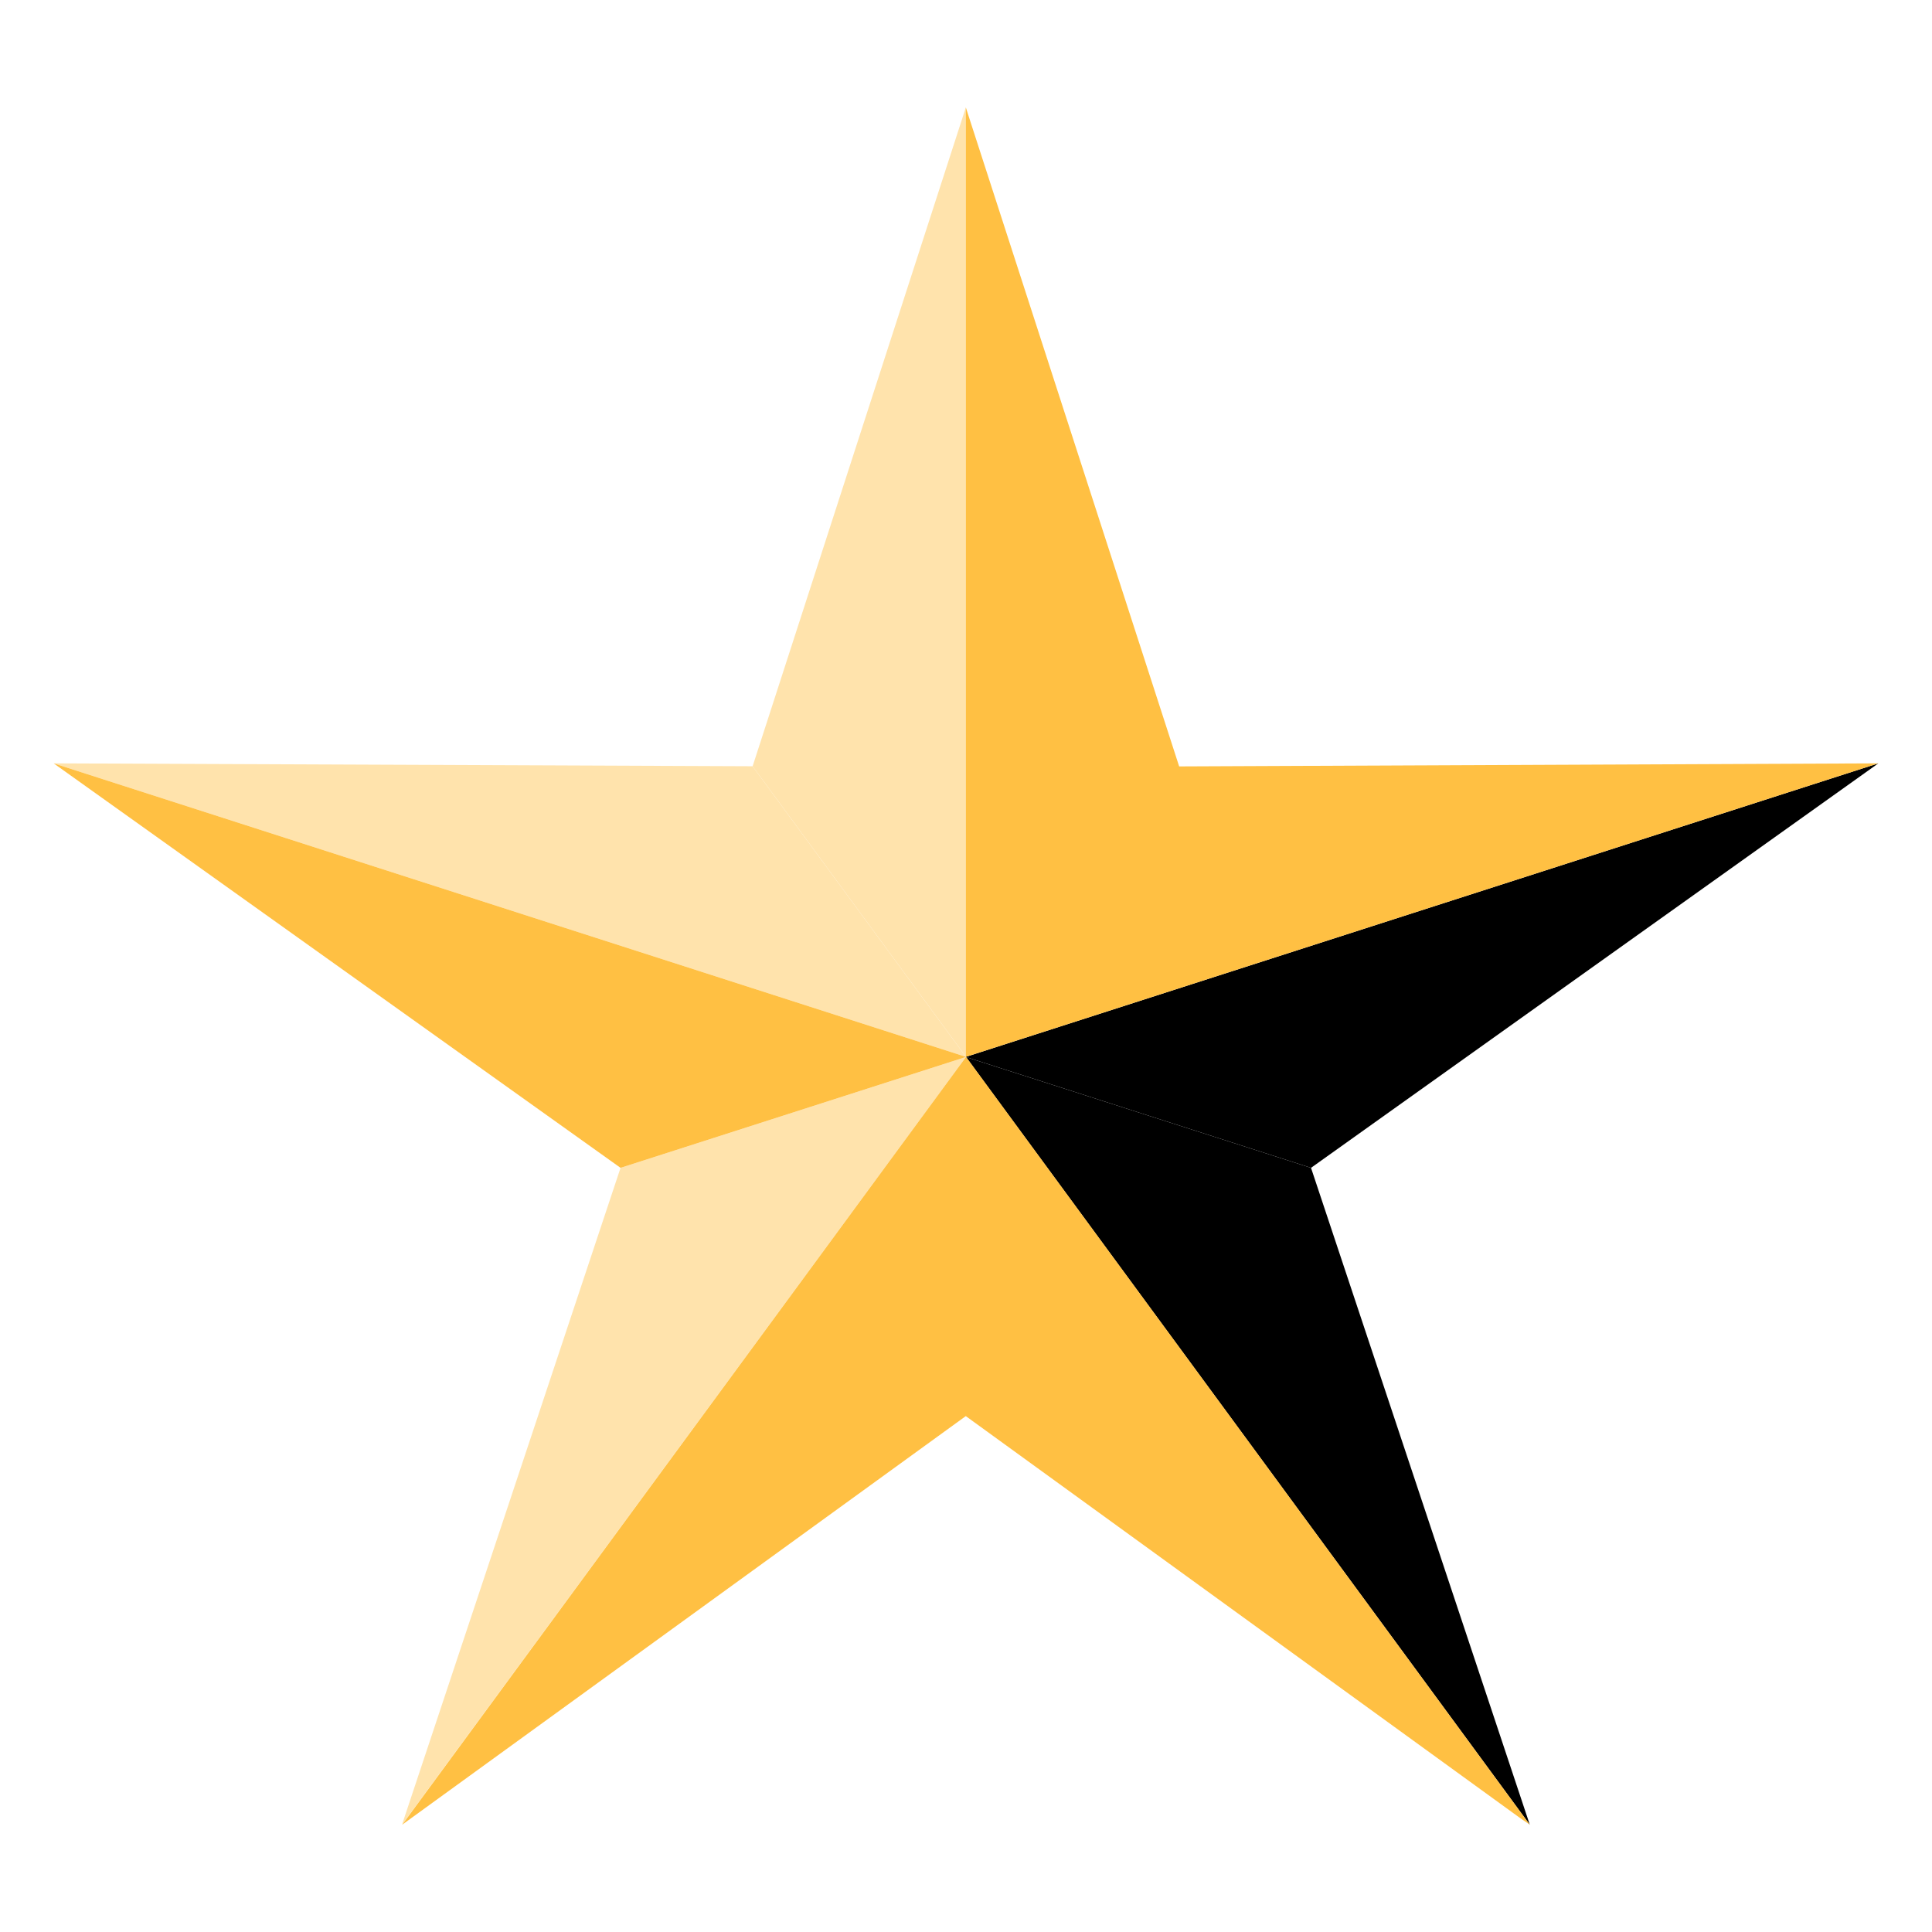
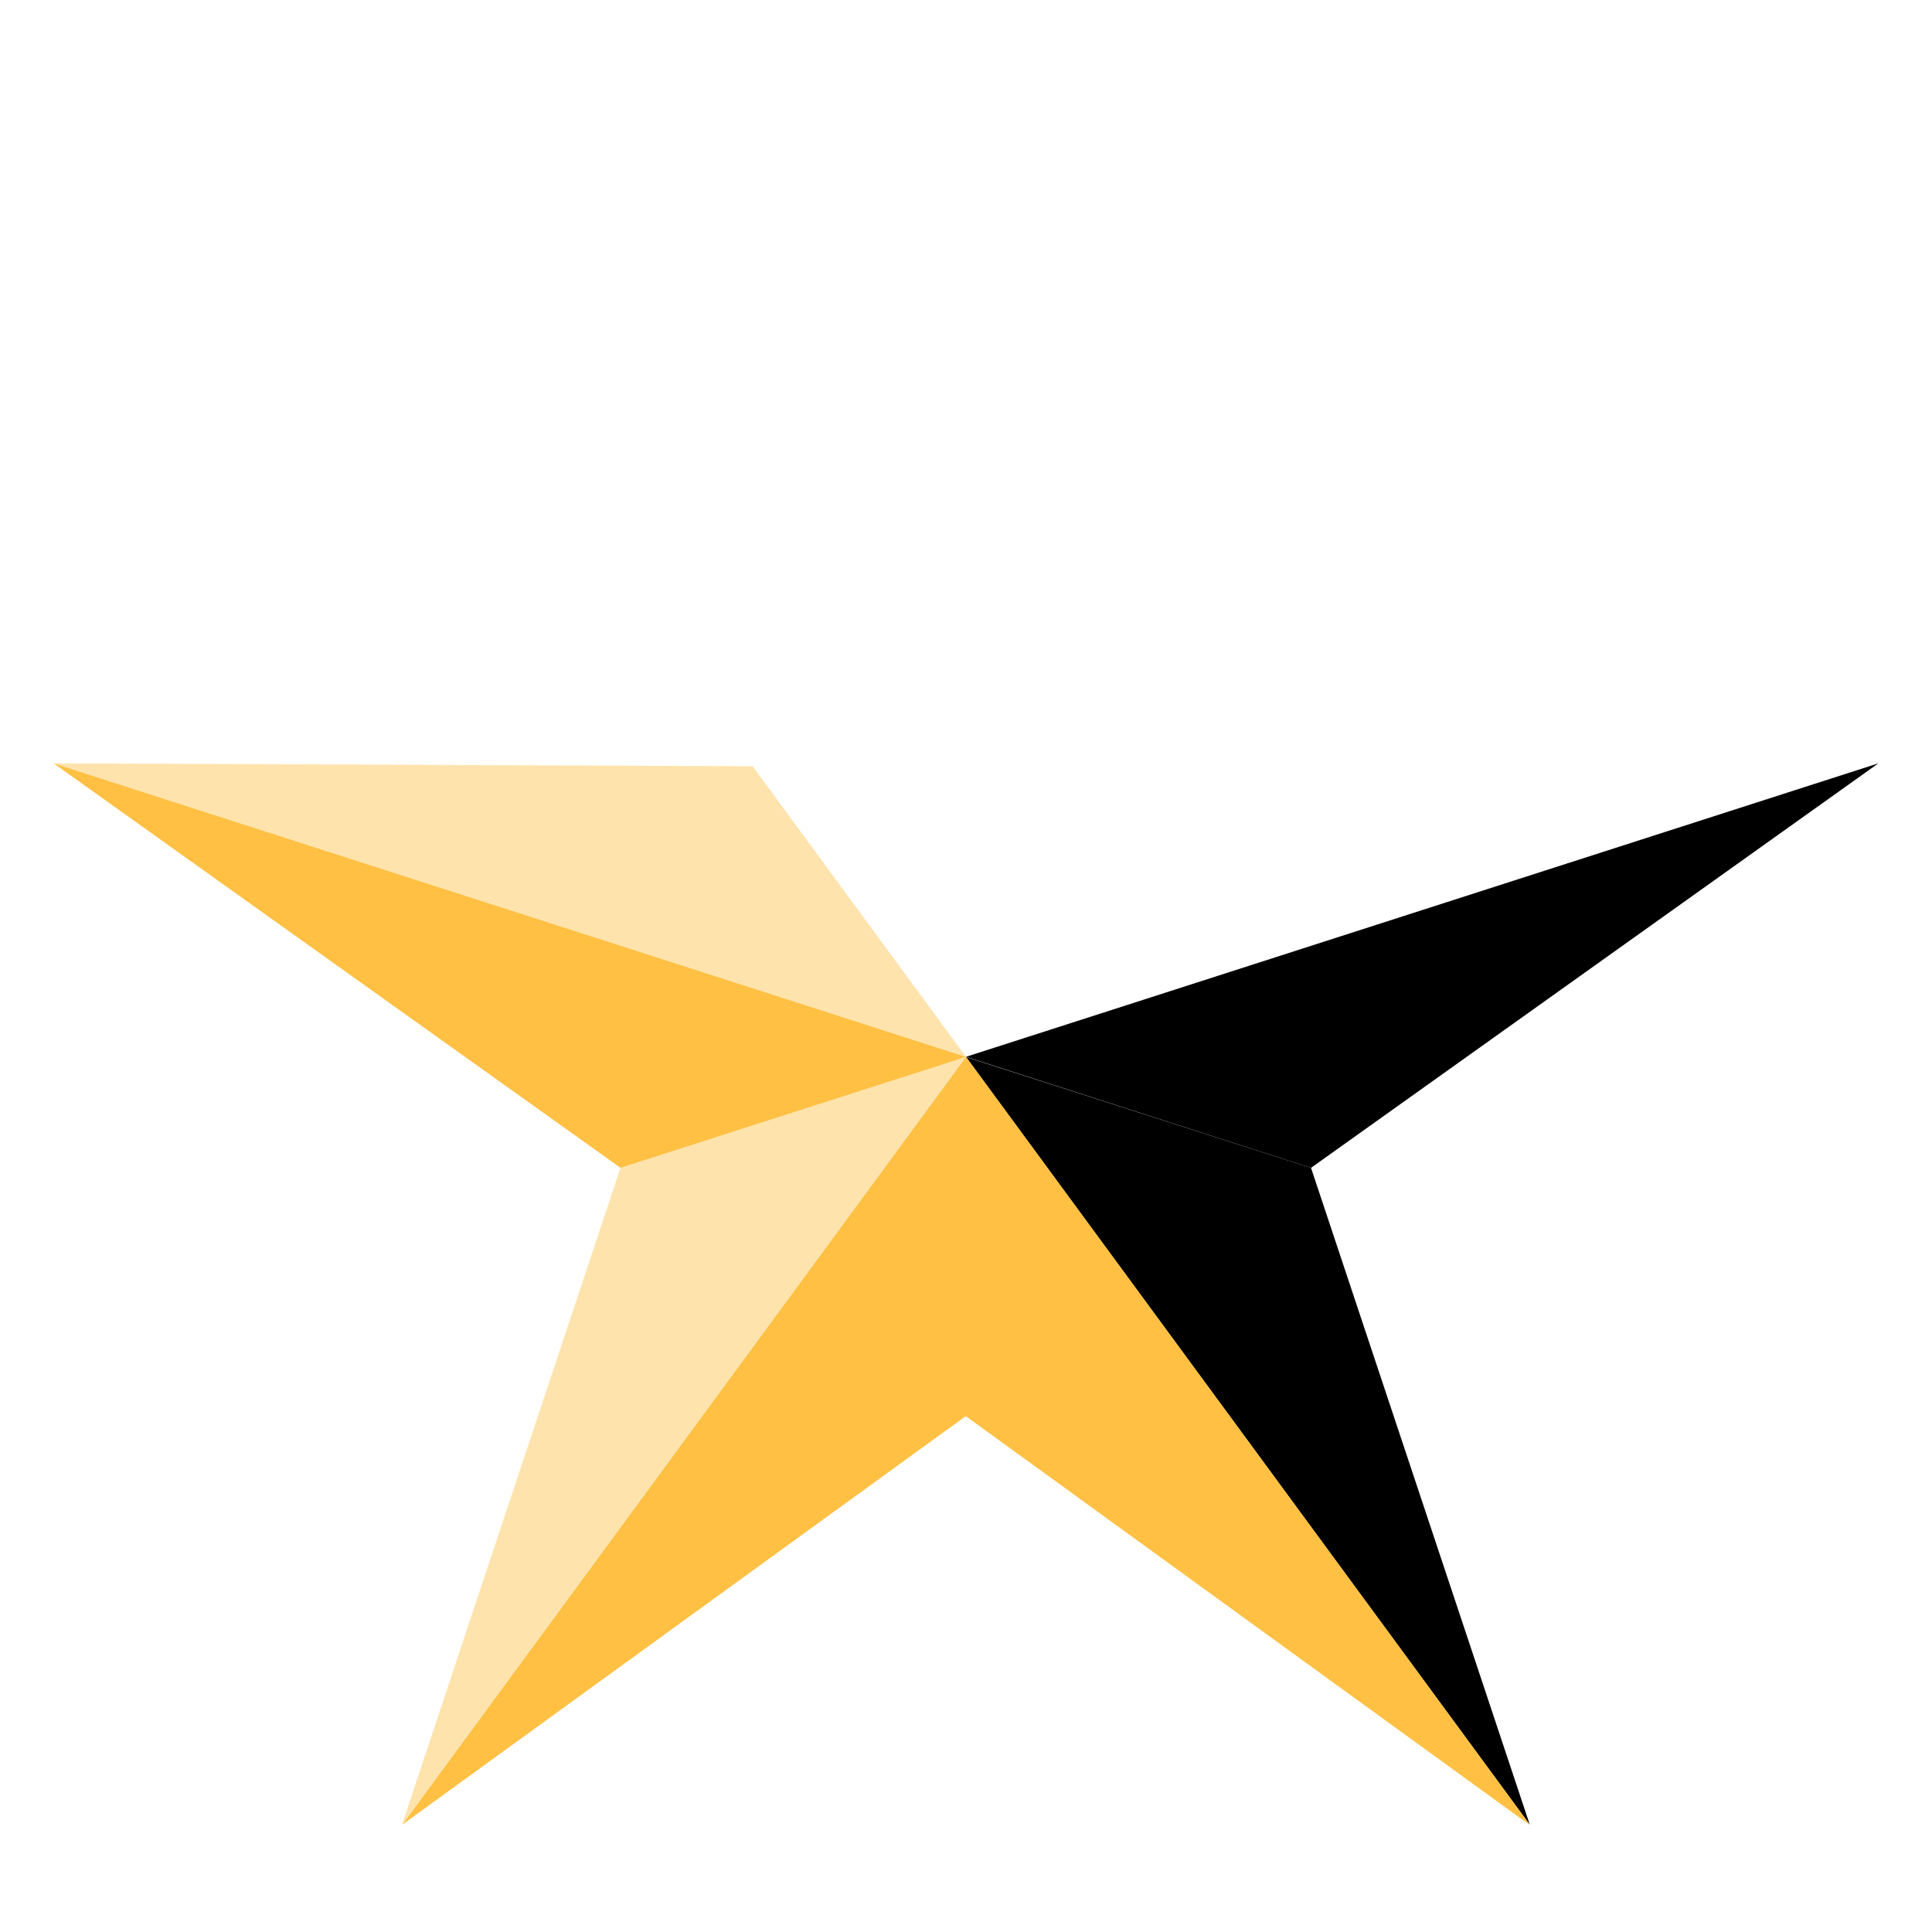
<svg xmlns="http://www.w3.org/2000/svg" width="36" height="36" viewBox="0 0 36 36" fill="none">
-   <path d="M18 19.692V19.696L24.429 21.761L35 14.224L18 19.692Z" fill="black" />
+   <path d="M18 19.692L24.429 21.761L35 14.224L18 19.692Z" fill="black" />
  <path d="M18 19.696L28.505 34L24.429 21.761L18 19.696Z" fill="black" />
  <path d="M17.996 19.688L14.024 14.278L1 14.224L17.996 19.692V19.688Z" fill="#FFE3AC" />
-   <path d="M17.996 2.004L14.024 14.278L17.996 19.688V2.004Z" fill="#FFE3AC" />
  <path d="M17.996 19.696L11.563 21.761L7.491 34L17.996 19.7V19.696Z" fill="#FFE3AC" />
  <path d="M17.996 19.692L1 14.224L11.563 21.761L17.996 19.696V19.692Z" fill="#FFC043" />
-   <path d="M35 14.224L18 19.692L17.996 19.688V2L21.972 14.281L35 14.224Z" fill="#FFC043" />
  <path d="M28.505 34L28.331 33.881L17.996 26.387L7.495 34L17.996 19.7L18 19.692L28.505 34Z" fill="#FFC043" />
</svg>